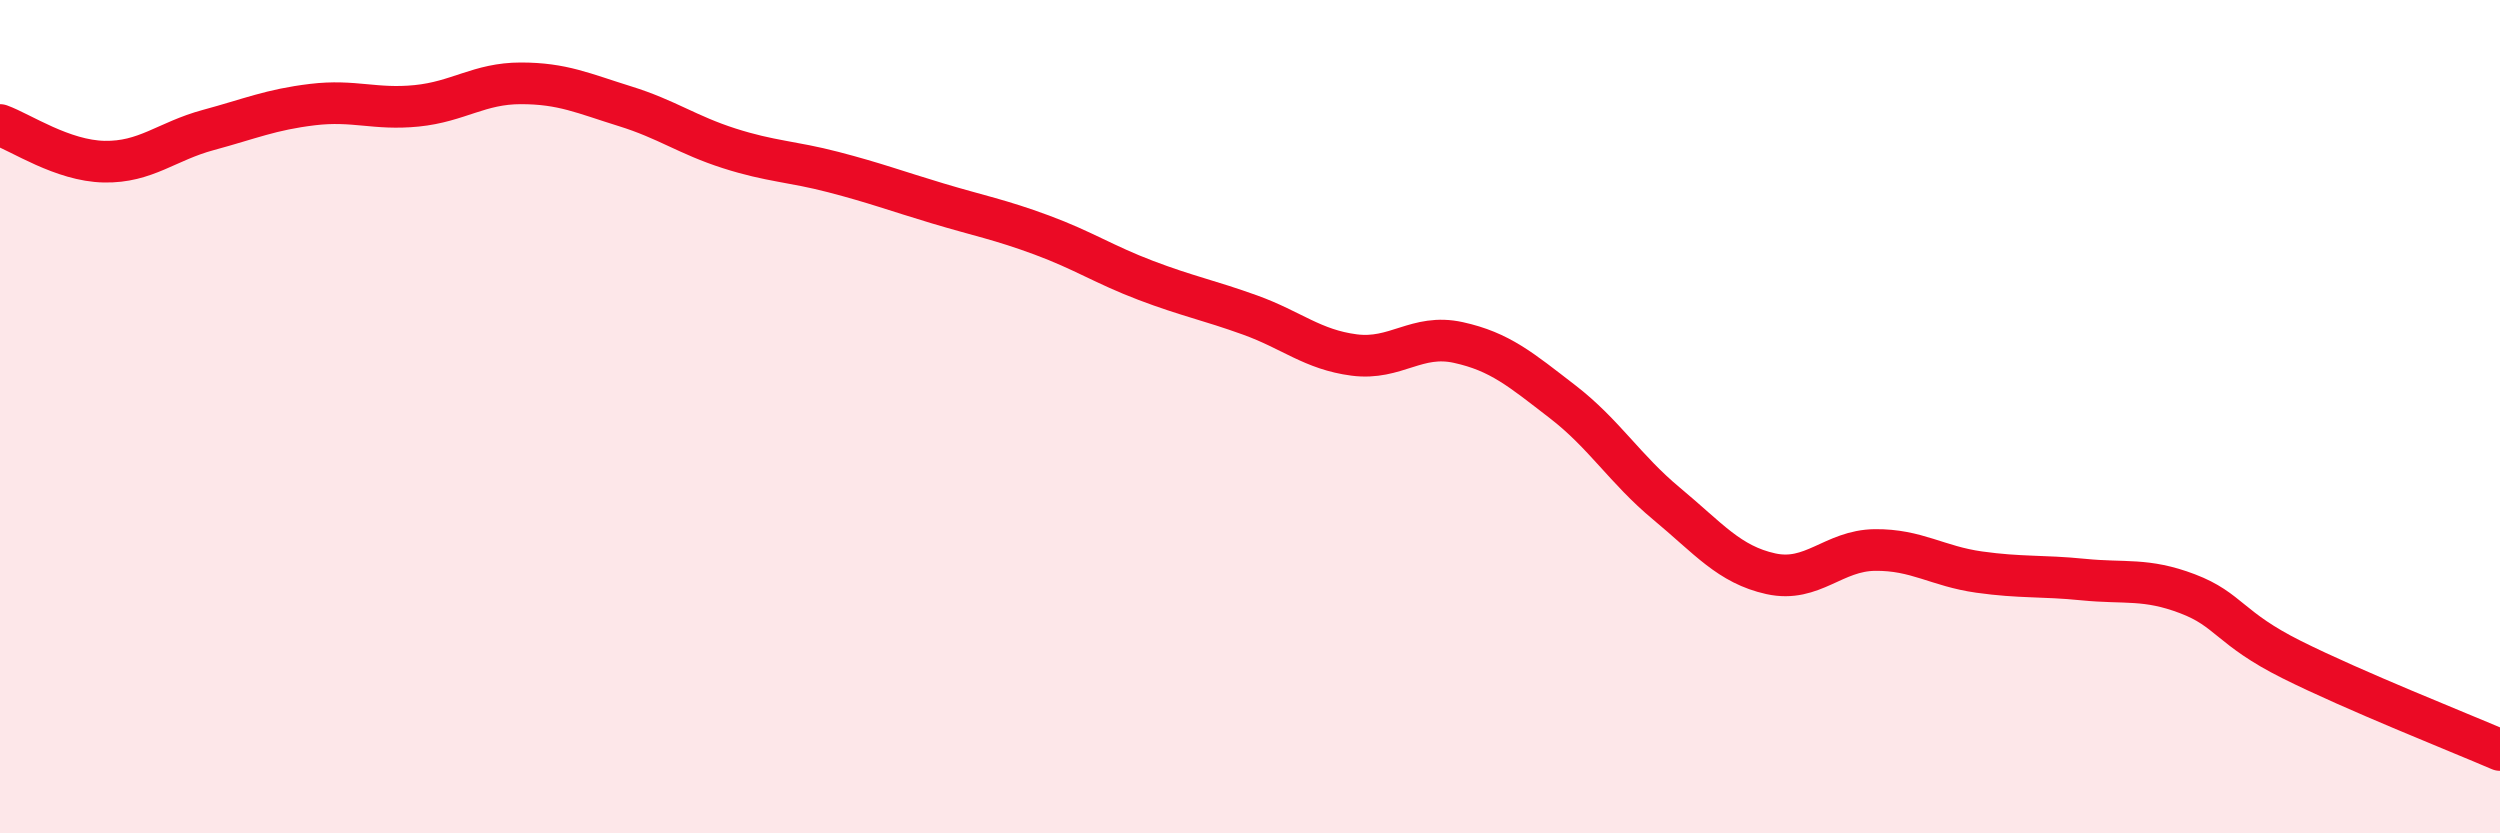
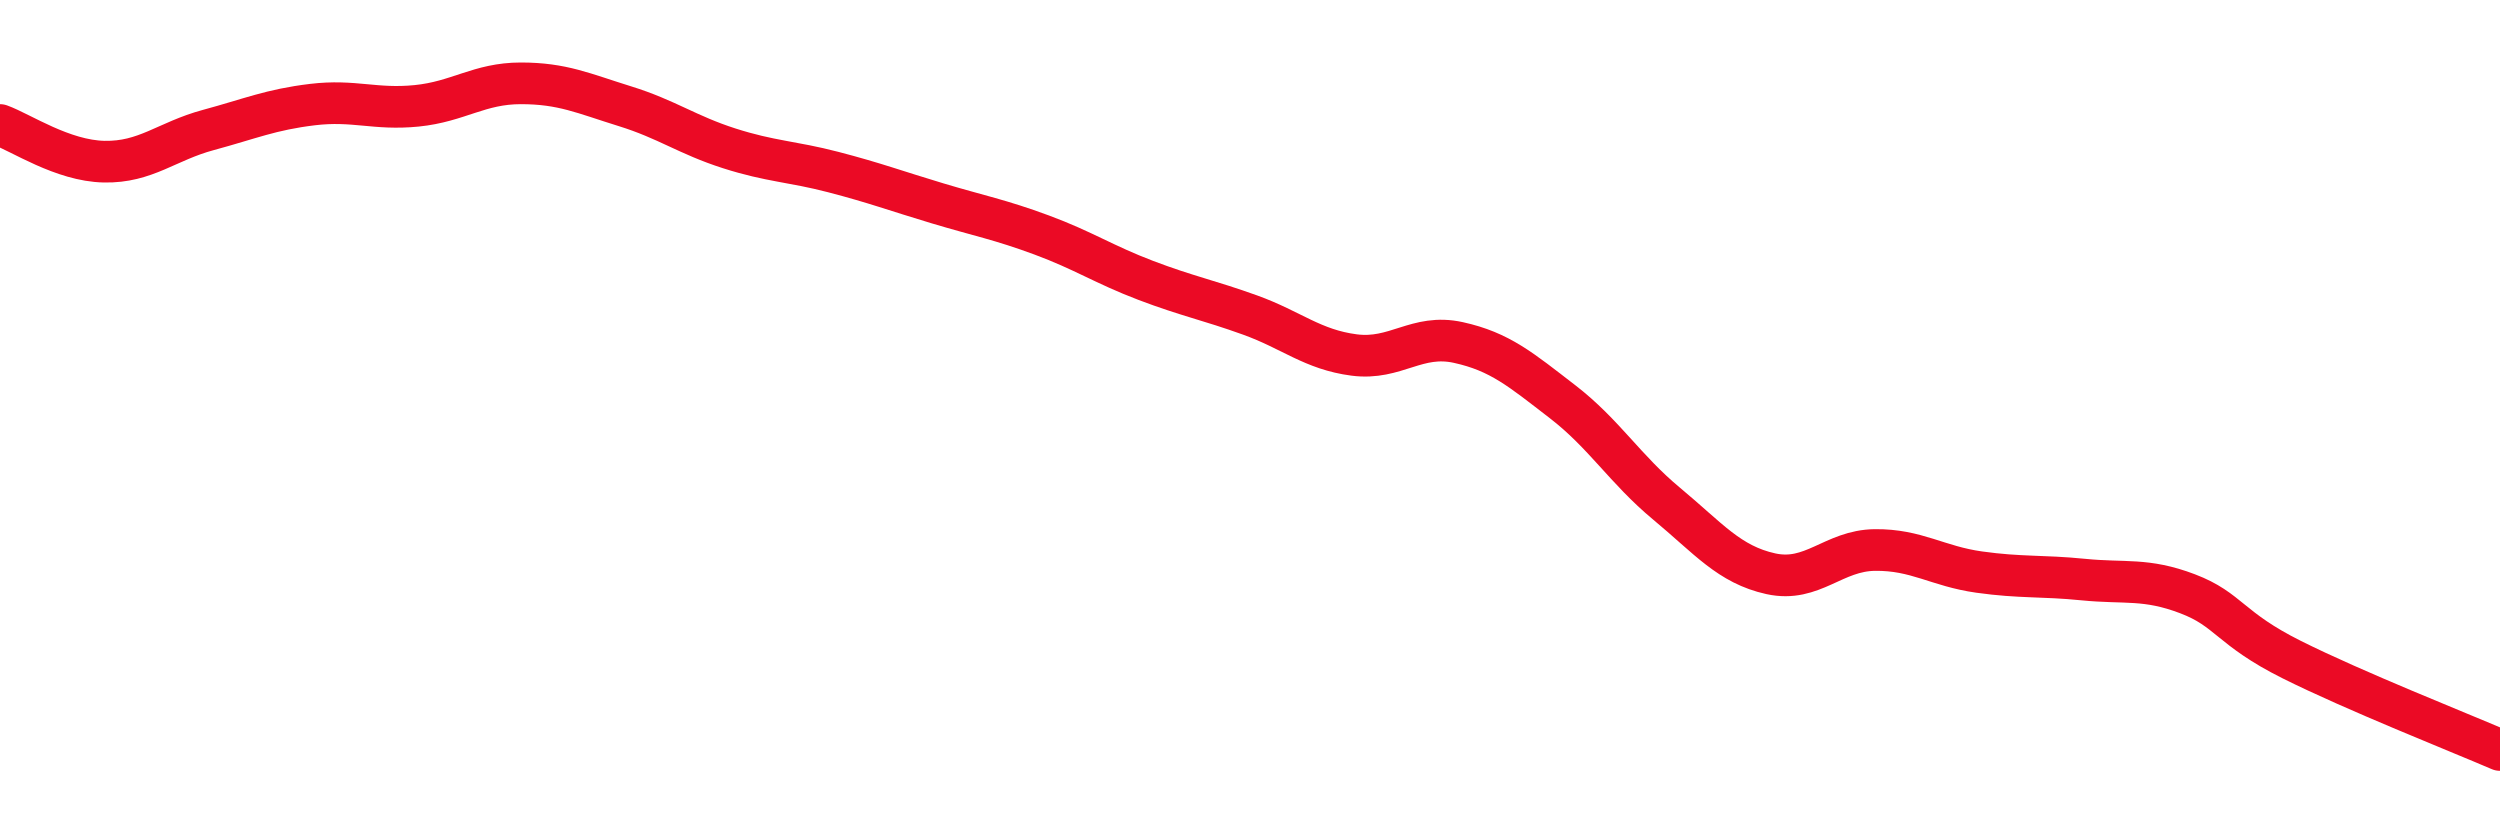
<svg xmlns="http://www.w3.org/2000/svg" width="60" height="20" viewBox="0 0 60 20">
-   <path d="M 0,3 C 0.5,3.18 1.5,3.86 2.5,3.88 C 3.5,3.9 4,3.39 5,3.12 C 6,2.85 6.5,2.63 7.5,2.51 C 8.5,2.39 9,2.64 10,2.54 C 11,2.44 11.5,2 12.5,2 C 13.5,2 14,2.24 15,2.55 C 16,2.86 16.5,3.24 17.5,3.56 C 18.5,3.88 19,3.87 20,4.13 C 21,4.39 21.5,4.58 22.5,4.88 C 23.5,5.18 24,5.27 25,5.64 C 26,6.01 26.5,6.35 27.5,6.73 C 28.5,7.11 29,7.2 30,7.56 C 31,7.92 31.5,8.39 32.5,8.52 C 33.5,8.65 34,8 35,8.22 C 36,8.44 36.5,8.87 37.5,9.64 C 38.5,10.41 39,11.26 40,12.09 C 41,12.92 41.5,13.55 42.5,13.77 C 43.5,13.99 44,13.21 45,13.2 C 46,13.19 46.5,13.59 47.5,13.73 C 48.5,13.87 49,13.81 50,13.91 C 51,14.01 51.5,13.87 52.5,14.25 C 53.5,14.63 53.5,15.08 55,15.83 C 56.5,16.58 59,17.57 60,18L60 20L0 20Z" fill="#EB0A25" opacity="0.1" stroke-linecap="round" stroke-linejoin="round" />
  <path d="M 0,3 C 0.5,3.18 1.5,3.86 2.5,3.88 C 3.5,3.9 4,3.39 5,3.12 C 6,2.85 6.5,2.63 7.5,2.51 C 8.5,2.39 9,2.64 10,2.54 C 11,2.44 11.5,2 12.5,2 C 13.5,2 14,2.24 15,2.55 C 16,2.86 16.5,3.24 17.5,3.56 C 18.5,3.88 19,3.87 20,4.13 C 21,4.39 21.5,4.58 22.5,4.88 C 23.5,5.18 24,5.27 25,5.64 C 26,6.01 26.5,6.35 27.5,6.73 C 28.5,7.11 29,7.2 30,7.56 C 31,7.92 31.5,8.39 32.5,8.52 C 33.5,8.65 34,8 35,8.22 C 36,8.44 36.5,8.87 37.5,9.64 C 38.5,10.41 39,11.26 40,12.09 C 41,12.92 41.5,13.55 42.5,13.77 C 43.5,13.99 44,13.21 45,13.2 C 46,13.19 46.5,13.59 47.5,13.73 C 48.5,13.87 49,13.81 50,13.91 C 51,14.01 51.5,13.87 52.5,14.25 C 53.5,14.63 53.5,15.08 55,15.83 C 56.5,16.58 59,17.57 60,18" stroke="#EB0A25" stroke-width="1" fill="none" stroke-linecap="round" stroke-linejoin="round" />
</svg>